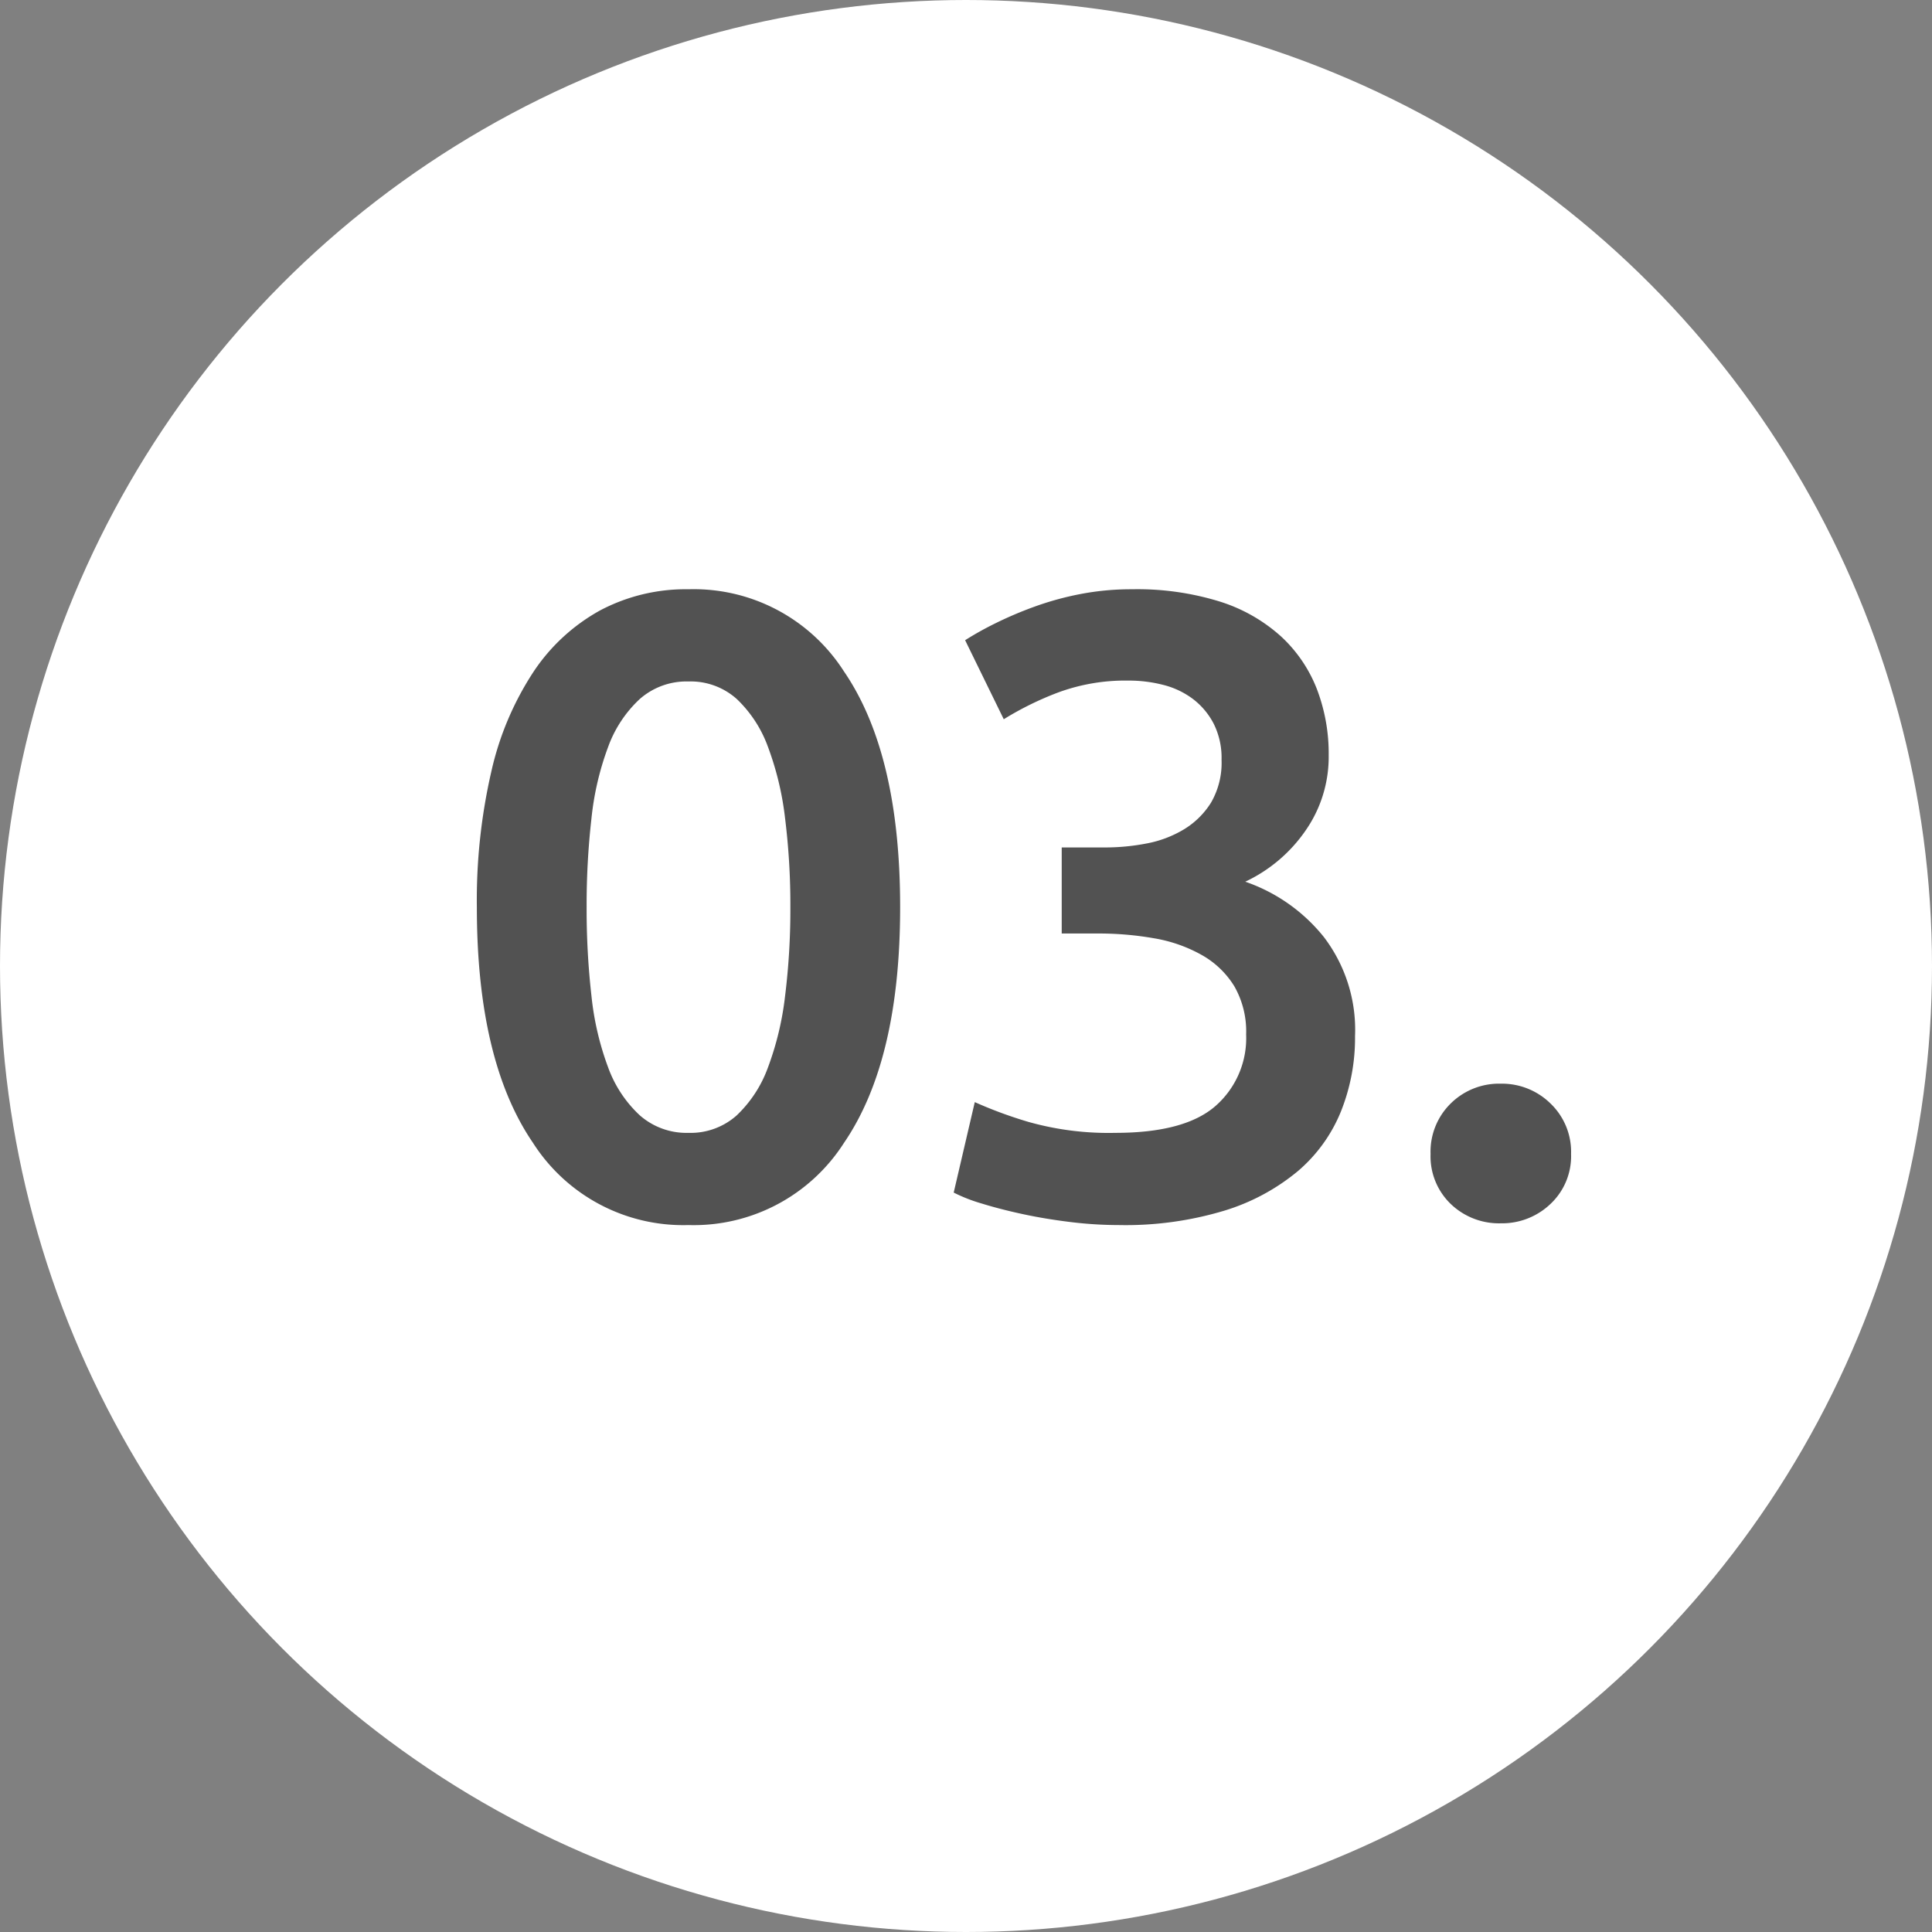
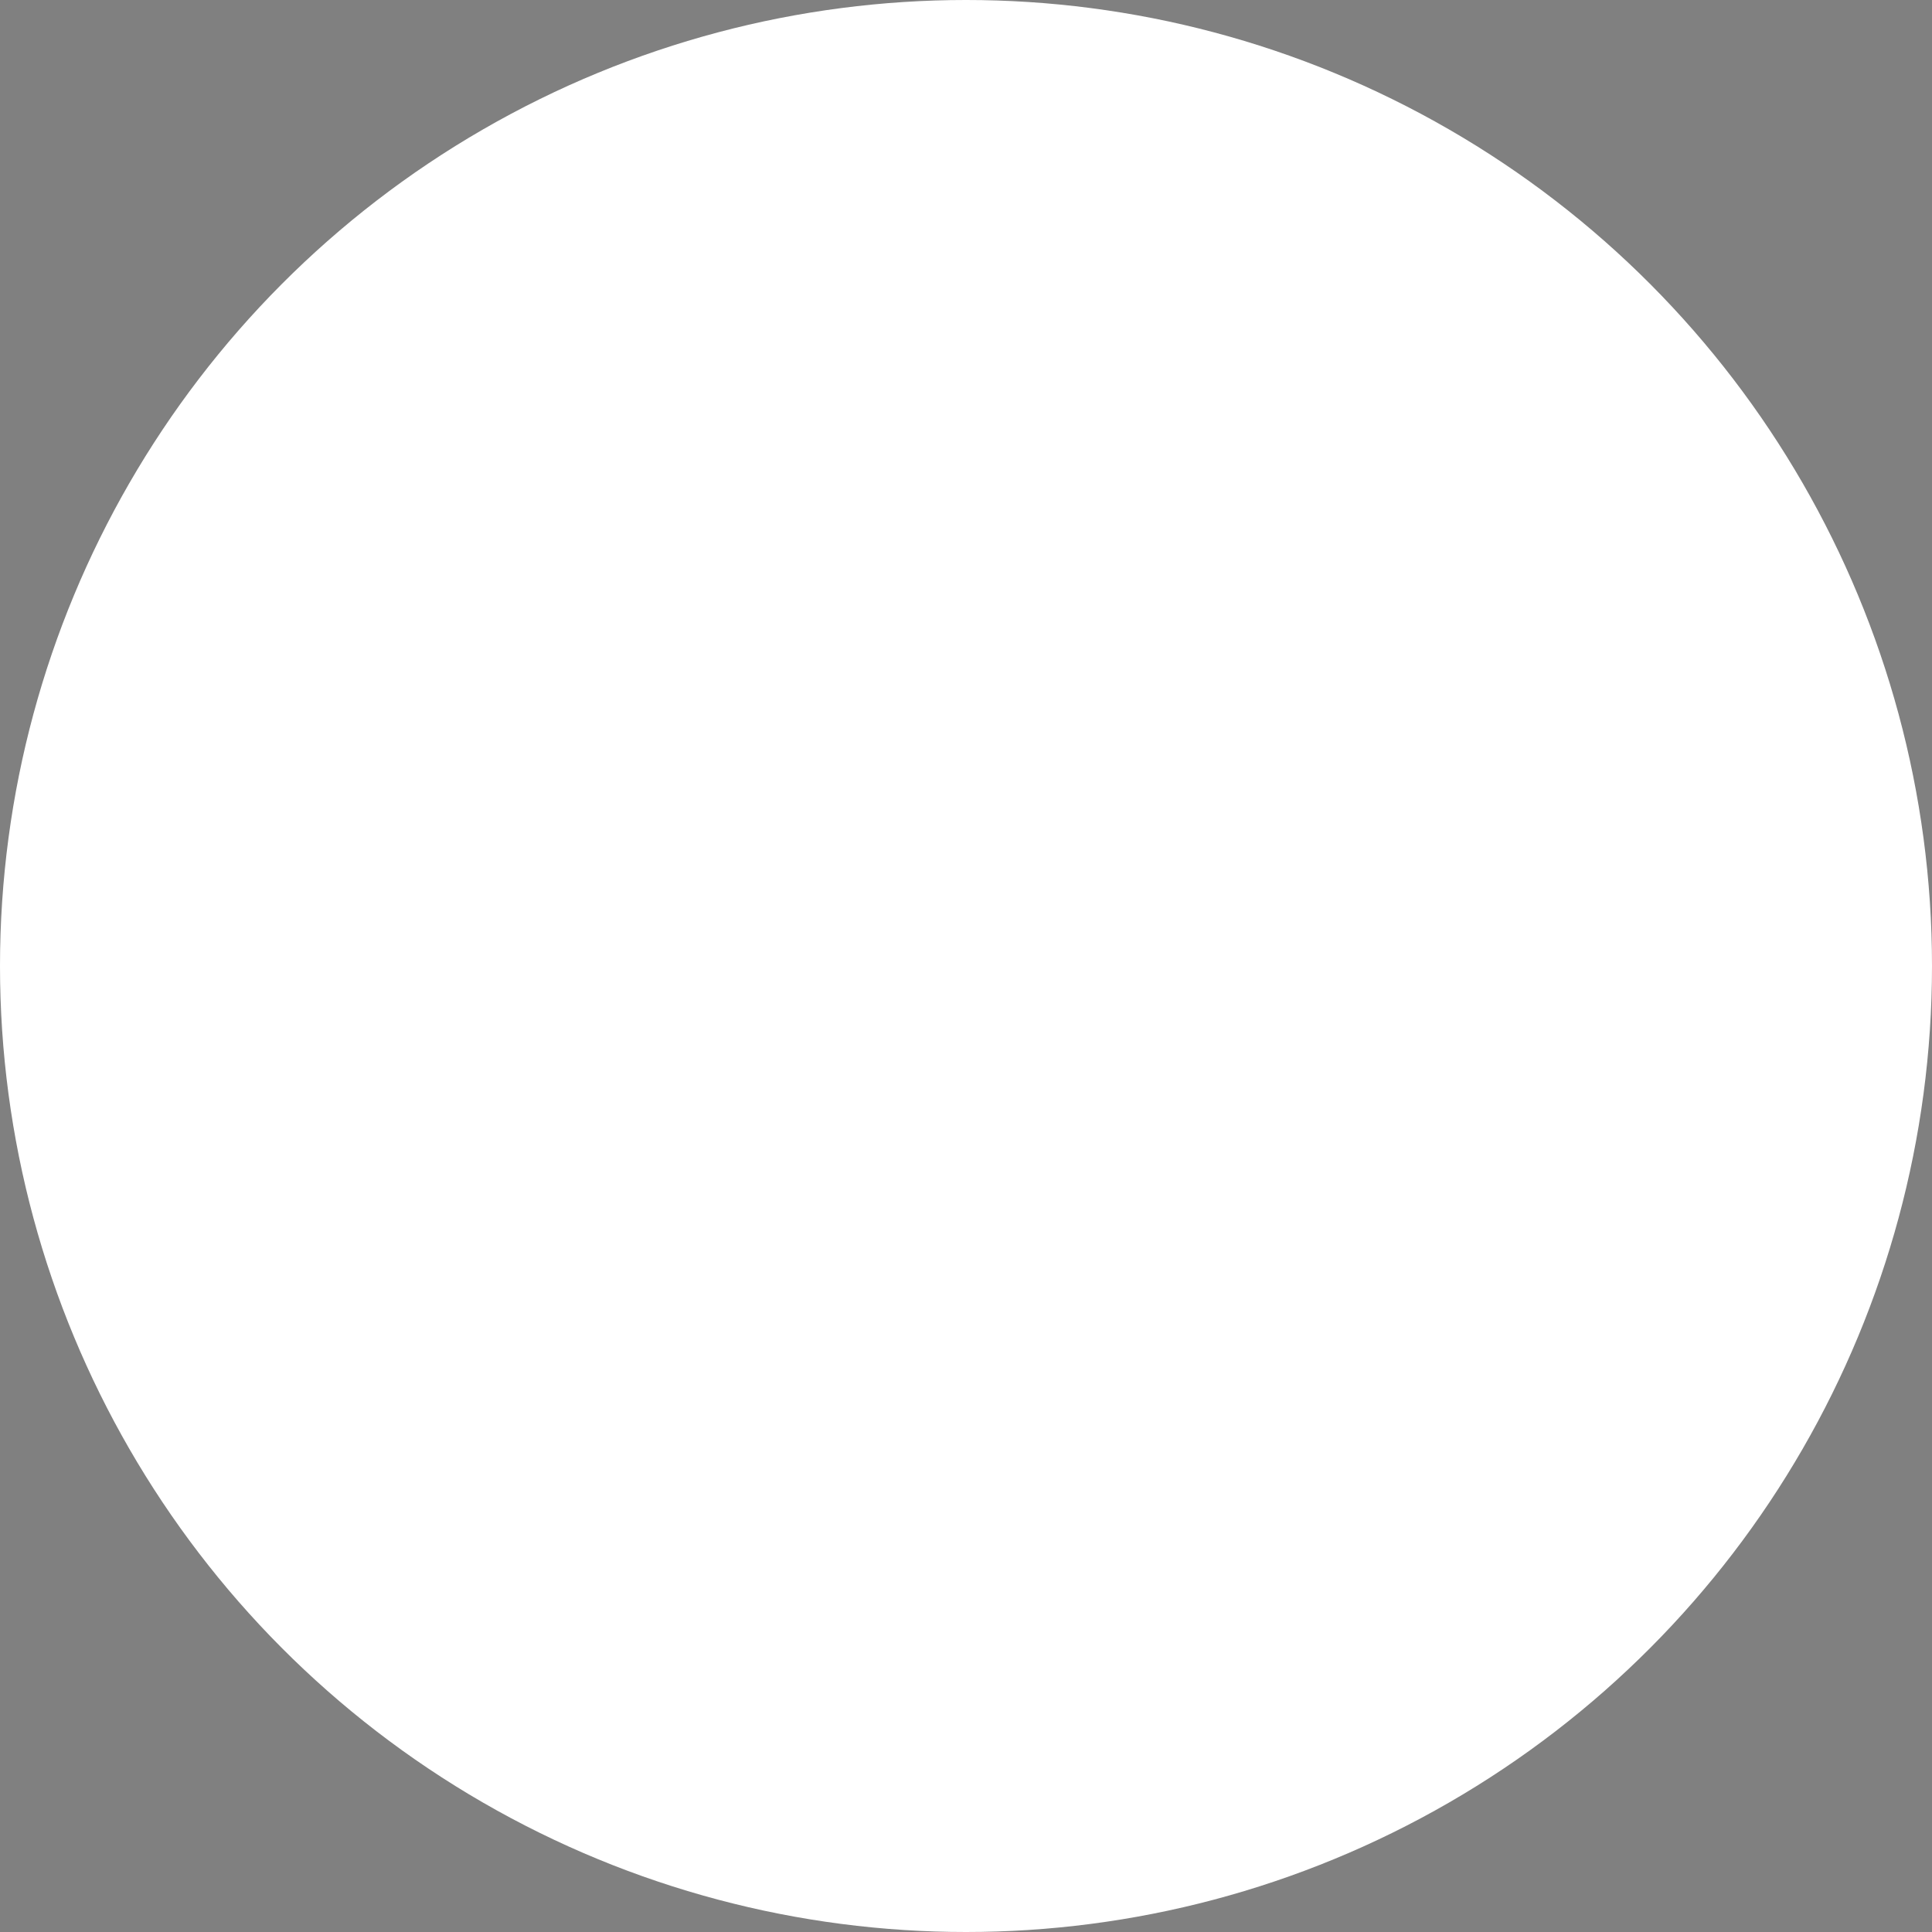
<svg xmlns="http://www.w3.org/2000/svg" width="110" height="110" viewBox="0 0 110 110">
  <rect x="0" y="0" width="110" height="110" fill="#808080" stroke="none" />
  <g id="Group_9392" data-name="Group 9392" transform="translate(-1000 -4292.204)">
    <circle id="Ellipse_480" data-name="Ellipse 480" cx="55" cy="55" r="55" transform="translate(1000 4292.204)" fill="#fff" />
-     <path id="Path_7527" data-name="Path 7527" d="M26.25-17.35q0,8.75-3.2,13.425A10.15,10.15,0,0,1,14.2.75,10.15,10.15,0,0,1,5.35-3.925Q2.15-8.6,2.15-17.35a32.676,32.676,0,0,1,.825-7.725,17.194,17.194,0,0,1,2.4-5.675,10.83,10.83,0,0,1,3.8-3.5,10.415,10.415,0,0,1,5.025-1.2,10.15,10.15,0,0,1,8.85,4.675Q26.25-26.1,26.25-17.35Zm-6.25,0a39.957,39.957,0,0,0-.3-5.05,17.2,17.2,0,0,0-.975-4.075A7.1,7.1,0,0,0,16.95-29.2a3.934,3.934,0,0,0-2.75-1,4.026,4.026,0,0,0-2.775,1,6.957,6.957,0,0,0-1.8,2.725,16.476,16.476,0,0,0-.95,4.075A43.545,43.545,0,0,0,8.4-17.35a43.545,43.545,0,0,0,.275,5.05,16.476,16.476,0,0,0,.95,4.075,6.957,6.957,0,0,0,1.8,2.725,4.026,4.026,0,0,0,2.775,1,3.934,3.934,0,0,0,2.75-1,7.1,7.1,0,0,0,1.775-2.725A17.2,17.2,0,0,0,19.7-12.3,39.957,39.957,0,0,0,20-17.35ZM38.7.75A22.764,22.764,0,0,1,35.925.575Q34.5.4,33.225.125T30.9-.475A9.143,9.143,0,0,1,29.3-1.1l1.2-5.15a24.5,24.5,0,0,0,3.05,1.125A16.808,16.808,0,0,0,38.5-4.5q3.95,0,5.7-1.525A5.135,5.135,0,0,0,45.95-10.1a5.173,5.173,0,0,0-.675-2.75,5.115,5.115,0,0,0-1.85-1.775,8.353,8.353,0,0,0-2.7-.95A18.159,18.159,0,0,0,37.5-15.85H35.45v-4.9h2.5a12.341,12.341,0,0,0,2.325-.225,6.385,6.385,0,0,0,2.125-.8A4.674,4.674,0,0,0,43.95-23.3a4.521,4.521,0,0,0,.6-2.45,4.33,4.33,0,0,0-.45-2.05,4.189,4.189,0,0,0-1.175-1.4A4.73,4.73,0,0,0,41.25-30a7.829,7.829,0,0,0-2-.25,11.058,11.058,0,0,0-4,.675,17.9,17.9,0,0,0-3.1,1.525l-2.2-4.5a18.377,18.377,0,0,1,1.7-.95,21.77,21.77,0,0,1,2.225-.95,17.243,17.243,0,0,1,2.625-.725,15.283,15.283,0,0,1,2.95-.275,15.875,15.875,0,0,1,5,.7,9.4,9.4,0,0,1,3.475,1.975,8.04,8.04,0,0,1,2.05,3A10.272,10.272,0,0,1,50.65-26a7.338,7.338,0,0,1-1.325,4.3A8.628,8.628,0,0,1,45.9-18.8a9.826,9.826,0,0,1,4.475,3.15A8.713,8.713,0,0,1,52.15-10a11.279,11.279,0,0,1-.8,4.275,8.81,8.81,0,0,1-2.45,3.4,12.01,12.01,0,0,1-4.175,2.25A19.5,19.5,0,0,1,38.7.75ZM64.45-3.3A3.727,3.727,0,0,1,63.275-.45,3.987,3.987,0,0,1,60.45.65,3.963,3.963,0,0,1,57.6-.45,3.767,3.767,0,0,1,56.45-3.3,3.849,3.849,0,0,1,57.6-6.175,3.915,3.915,0,0,1,60.45-7.3a3.939,3.939,0,0,1,2.825,1.125A3.806,3.806,0,0,1,64.45-3.3Z" transform="translate(1025 4361.204)" fill="#525252" />
  </g>
</svg>